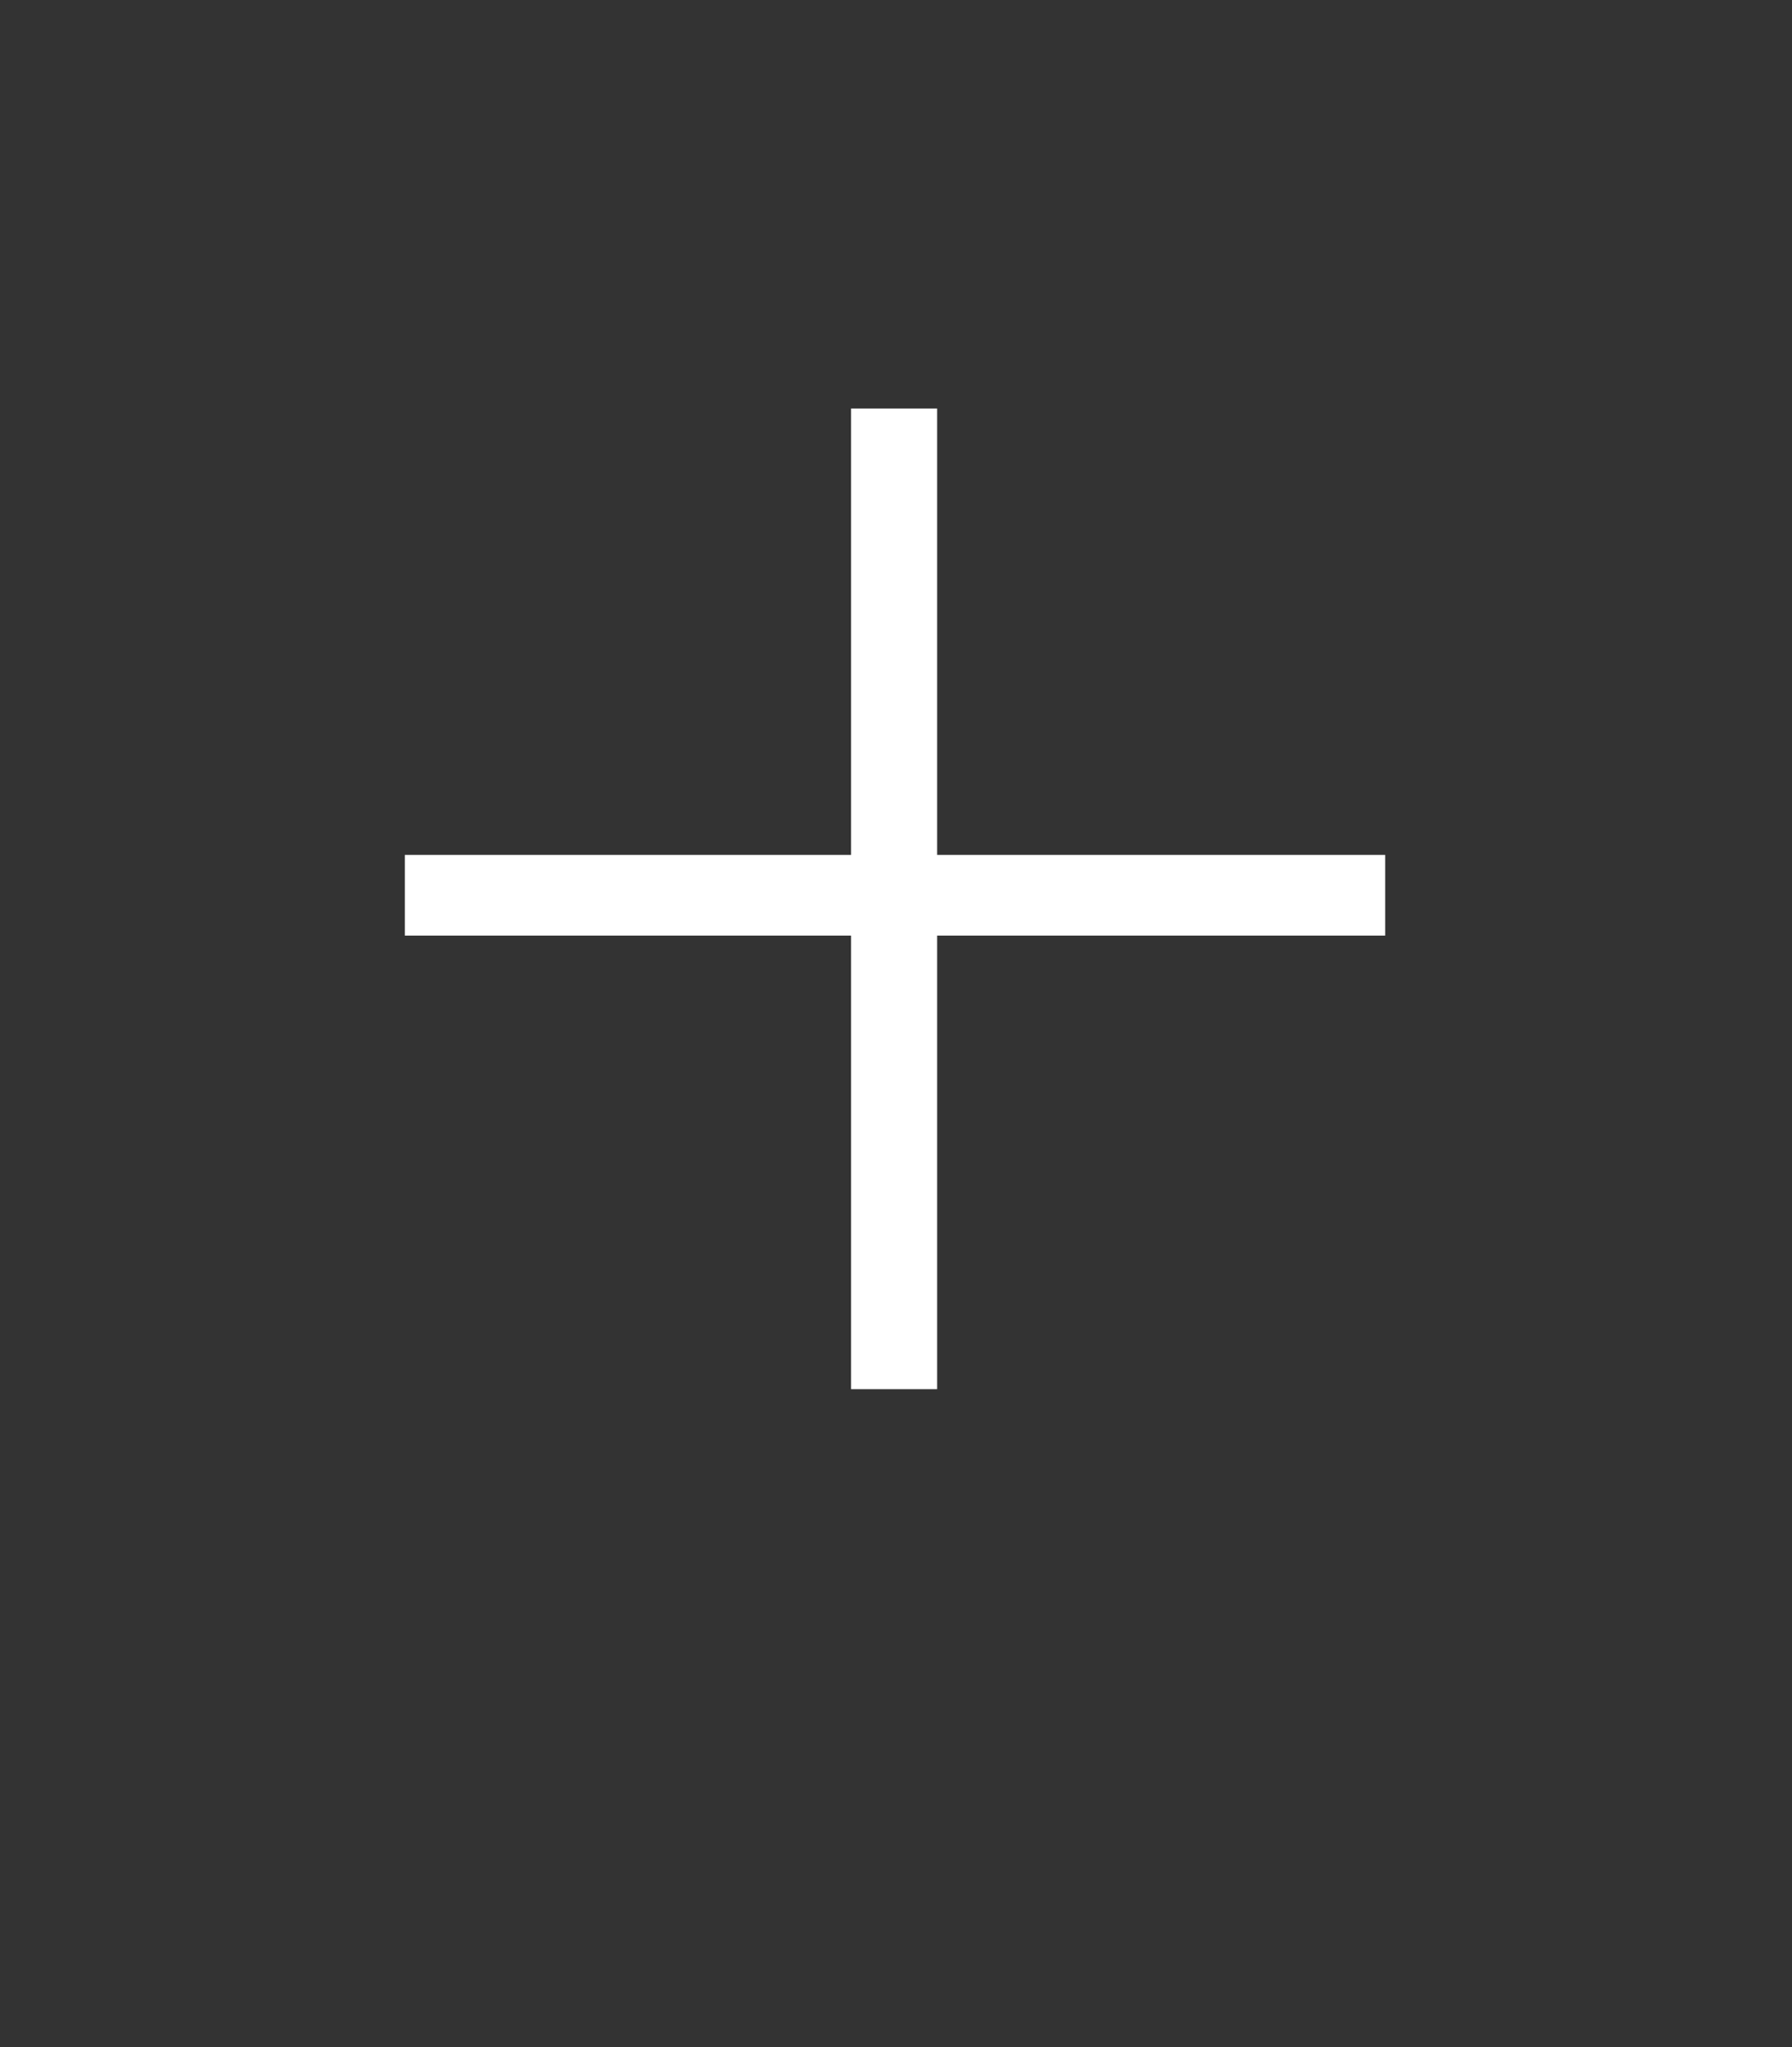
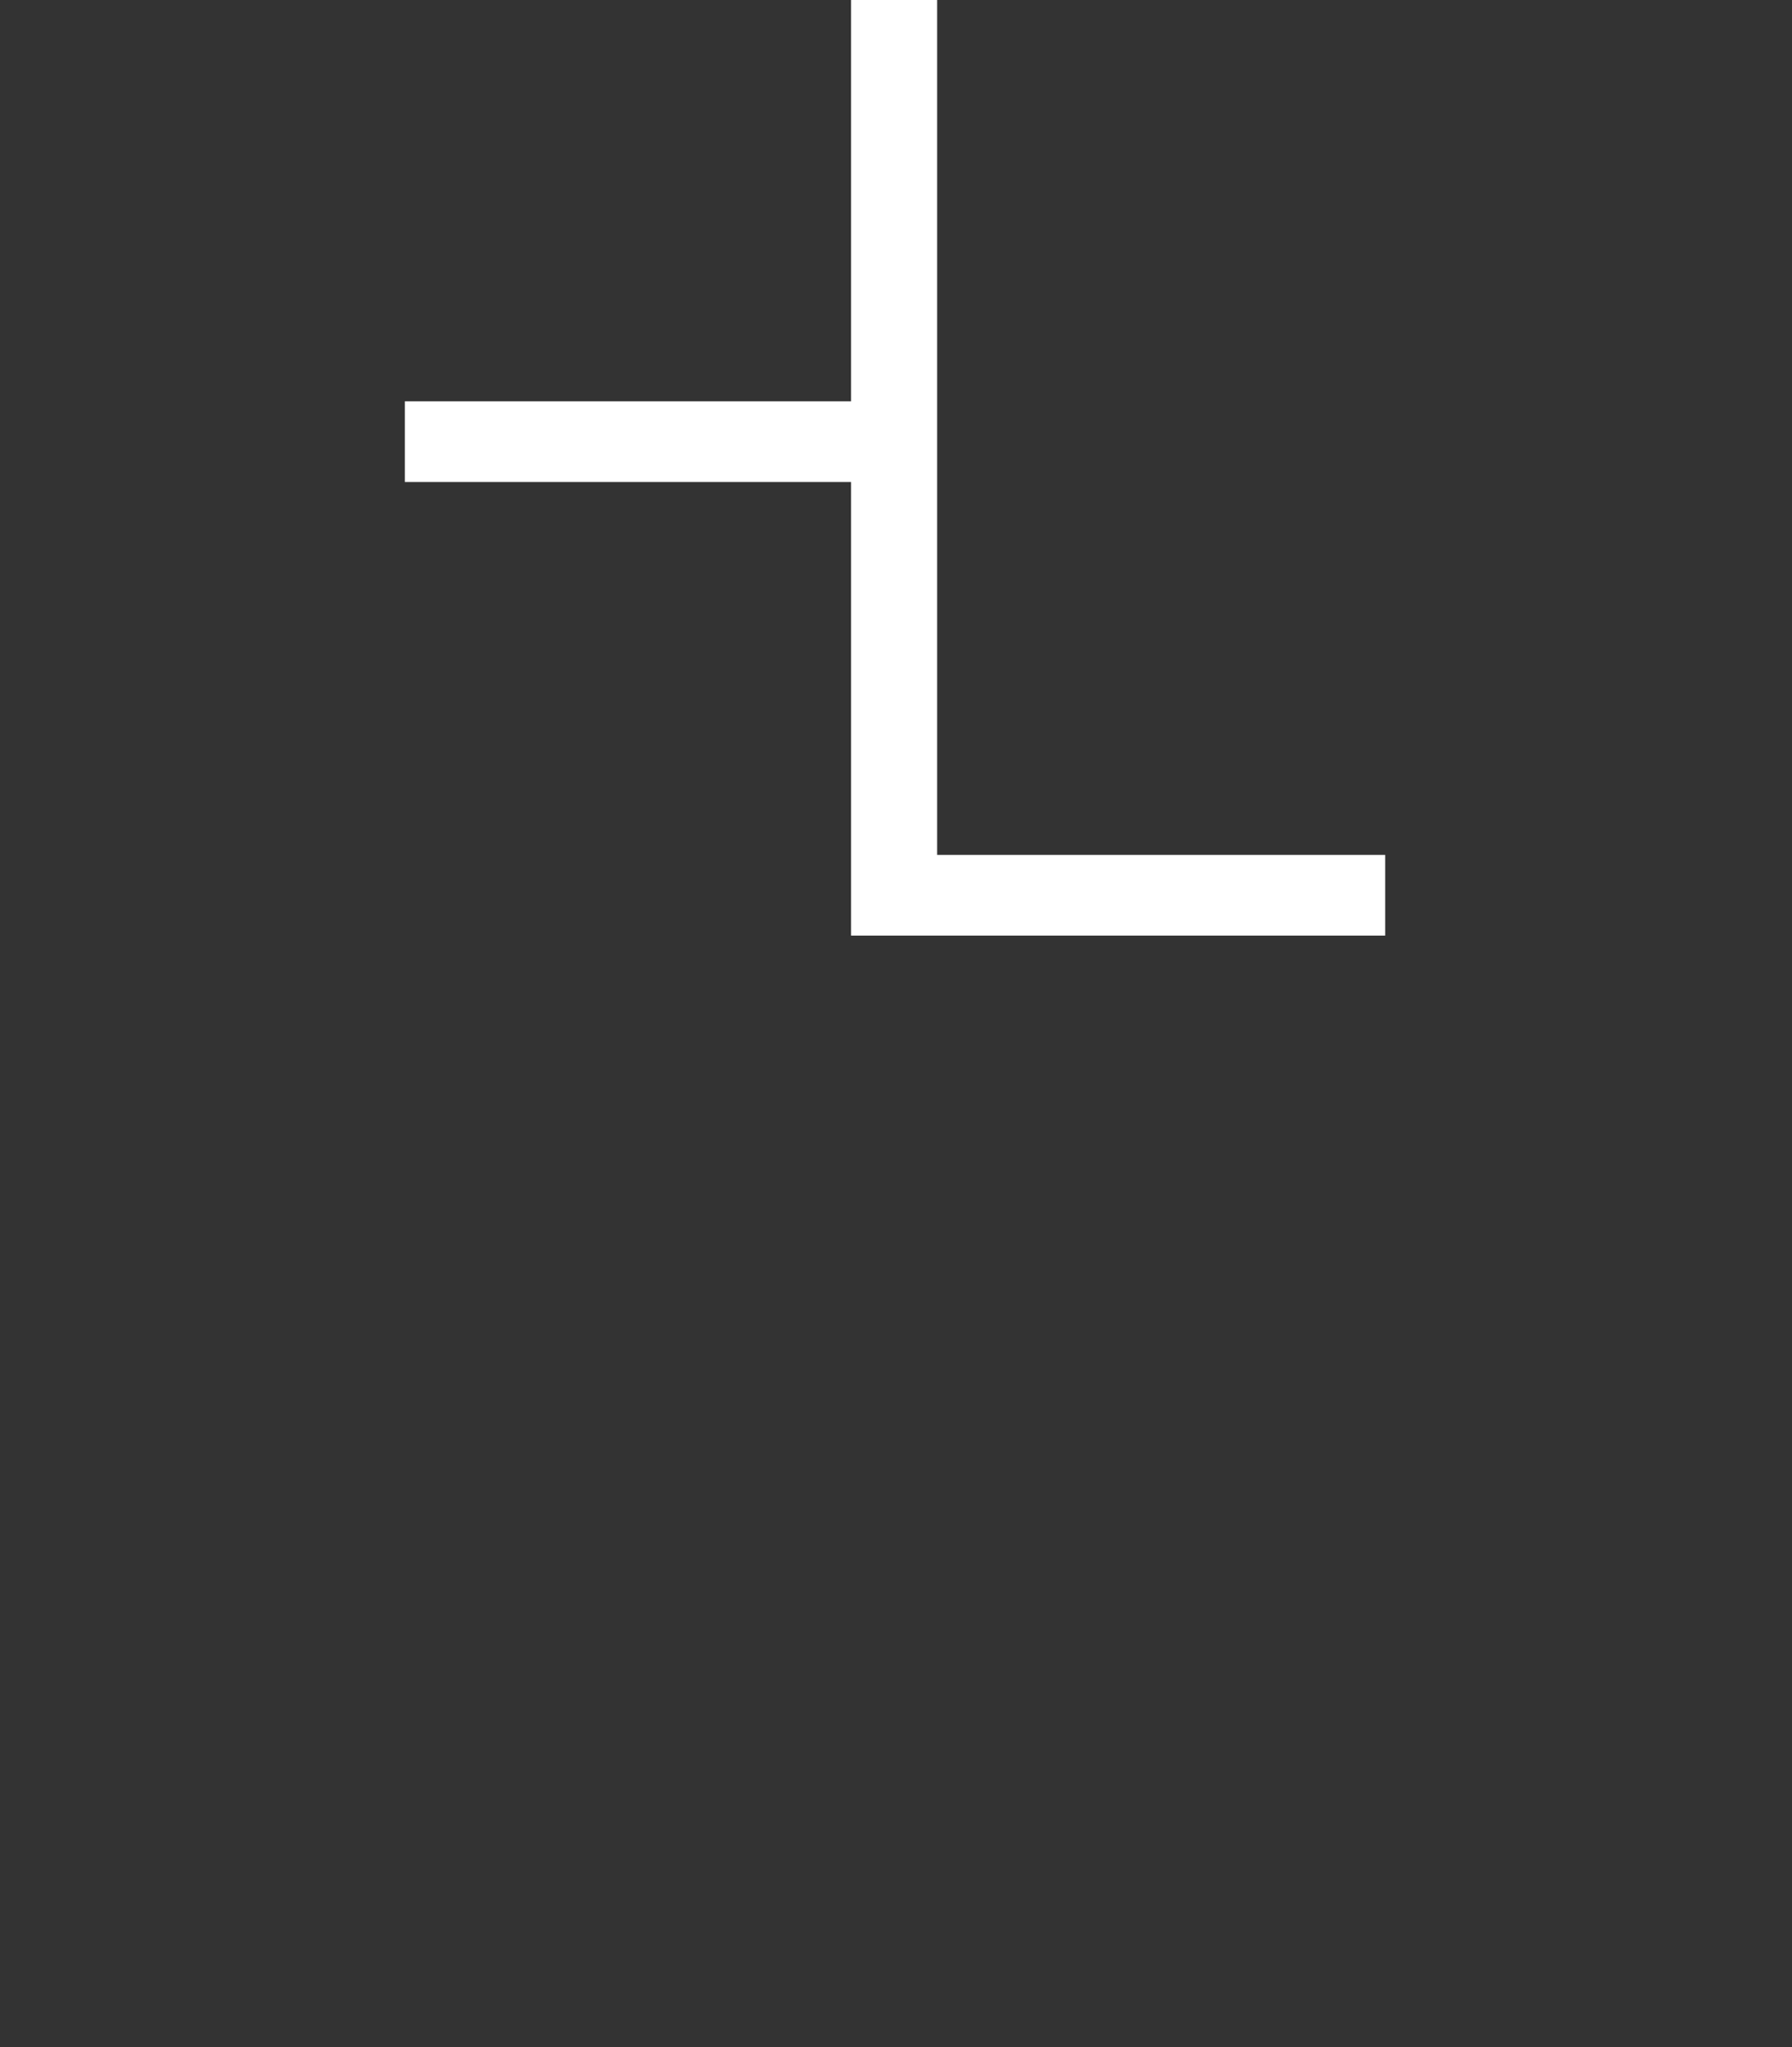
<svg xmlns="http://www.w3.org/2000/svg" id="b" data-name="レイヤー 2" width="99.51" height="113.64" viewBox="0 0 99.51 113.64">
  <rect x="0" y="0" width="99.51" height="113.64" fill="#333333" stroke="none" />
  <g id="c" data-name="contents">
-     <path d="M52.04,47.46h24.88v4.48h-24.88v25.18h-4.78v-25.18h-24.78v-4.48h24.78v-24.78h4.78v24.78Z" style="fill: #fff;" />
+     <path d="M52.04,47.46h24.88v4.48h-24.88h-4.78v-25.18h-24.78v-4.48h24.78v-24.78h4.78v24.78Z" style="fill: #fff;" />
  </g>
</svg>